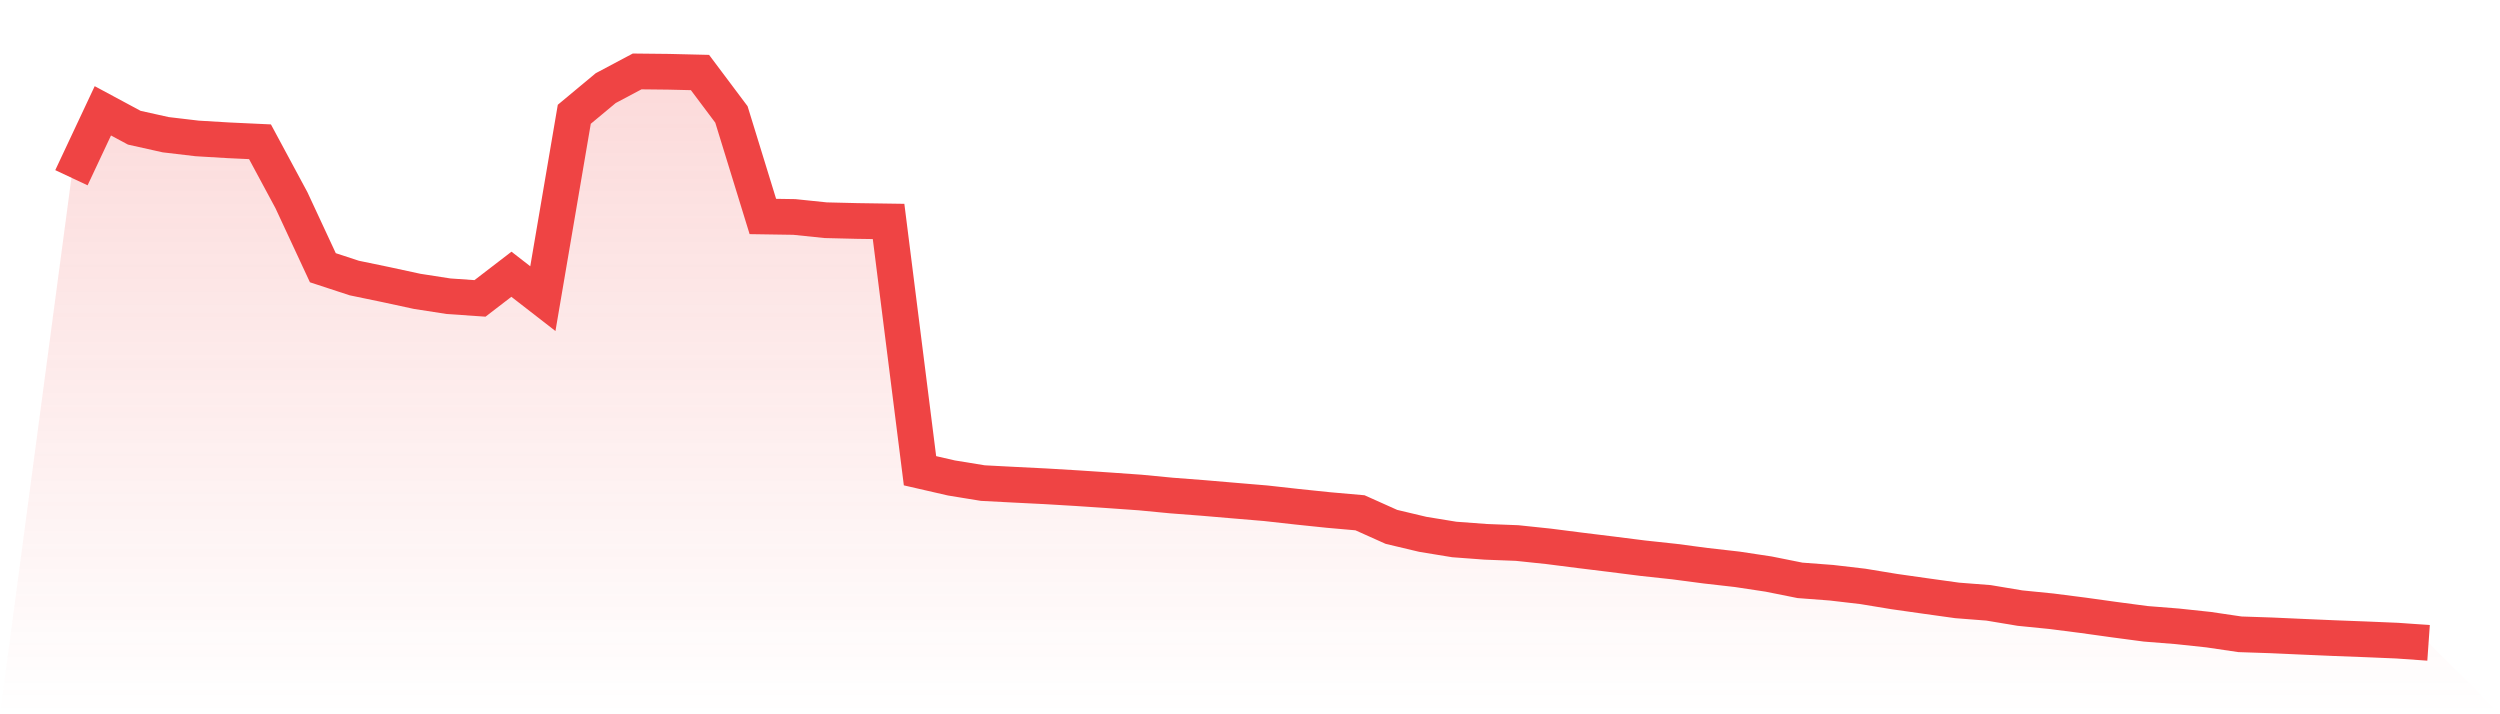
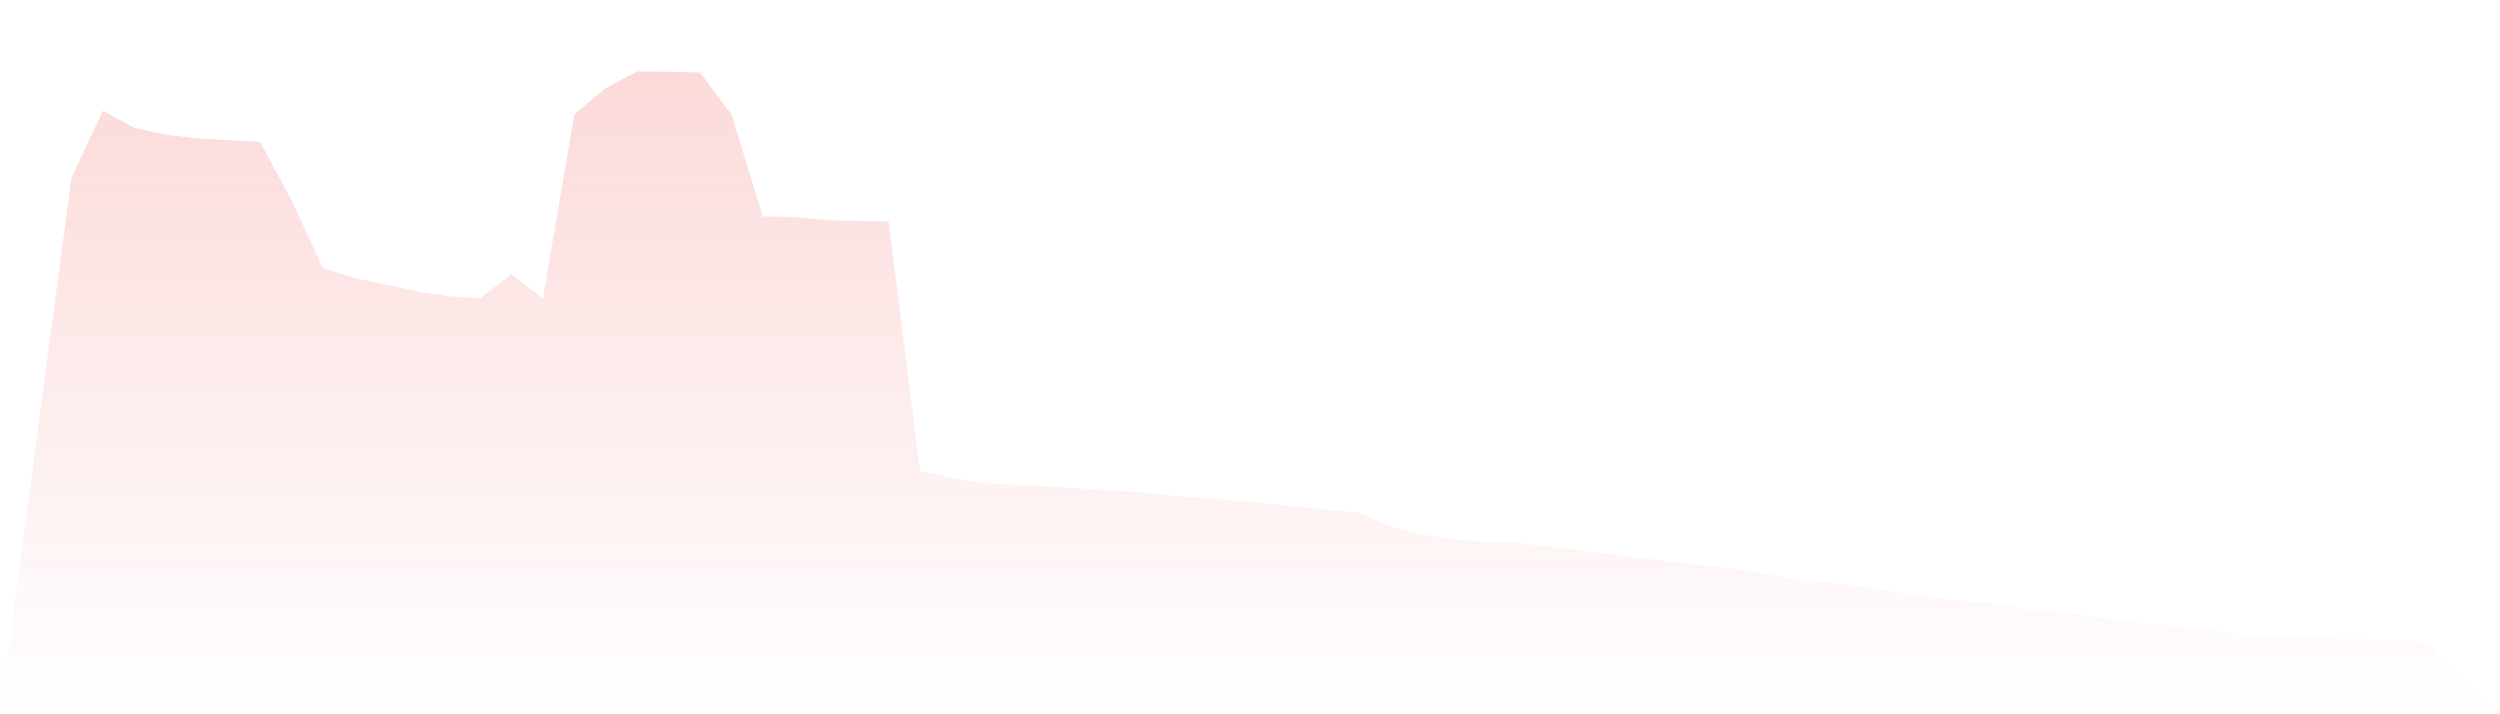
<svg xmlns="http://www.w3.org/2000/svg" viewBox="0 0 140 40">
  <defs>
    <linearGradient id="gradient" x1="0" x2="0" y1="0" y2="1">
      <stop offset="0%" stop-color="#ef4444" stop-opacity="0.2" />
      <stop offset="100%" stop-color="#ef4444" stop-opacity="0" />
    </linearGradient>
  </defs>
  <path d="M4,9.953 L4,9.953 L5.76,6.206 L7.52,7.152 L9.28,7.544 L11.04,7.752 L12.8,7.857 L14.56,7.939 L16.32,11.21 L18.08,14.993 L19.84,15.57 L21.6,15.935 L23.36,16.316 L25.12,16.589 L26.88,16.71 L28.64,15.358 L30.4,16.724 L32.16,6.4 L33.92,4.935 L35.68,4 L37.44,4.019 L39.2,4.061 L40.96,6.409 L42.72,12.123 L44.48,12.15 L46.24,12.332 L48,12.375 L49.76,12.401 L51.52,26.362 L53.28,26.766 L55.04,27.053 L56.8,27.145 L58.56,27.233 L60.32,27.338 L62.08,27.456 L63.84,27.58 L65.6,27.749 L67.36,27.884 L69.12,28.034 L70.88,28.182 L72.64,28.378 L74.4,28.561 L76.16,28.716 L77.92,29.505 L79.68,29.923 L81.44,30.211 L83.2,30.342 L84.96,30.41 L86.72,30.595 L88.48,30.82 L90.24,31.036 L92,31.259 L93.76,31.449 L95.52,31.681 L97.28,31.881 L99.04,32.147 L100.8,32.5 L102.56,32.633 L104.32,32.838 L106.08,33.128 L107.84,33.378 L109.6,33.623 L111.36,33.76 L113.12,34.054 L114.88,34.23 L116.64,34.455 L118.4,34.7 L120.16,34.934 L121.92,35.073 L123.68,35.261 L125.44,35.521 L127.2,35.58 L128.96,35.659 L130.72,35.735 L132.48,35.802 L134.24,35.876 L136,36 L140,40 L0,40 z" fill="url(#gradient)" />
-   <path d="M4,9.953 L4,9.953 L5.76,6.206 L7.52,7.152 L9.28,7.544 L11.04,7.752 L12.8,7.857 L14.56,7.939 L16.32,11.21 L18.08,14.993 L19.84,15.57 L21.6,15.935 L23.36,16.316 L25.12,16.589 L26.88,16.71 L28.64,15.358 L30.4,16.724 L32.16,6.4 L33.92,4.935 L35.68,4 L37.44,4.019 L39.2,4.061 L40.96,6.409 L42.72,12.123 L44.48,12.15 L46.24,12.332 L48,12.375 L49.76,12.401 L51.52,26.362 L53.28,26.766 L55.04,27.053 L56.8,27.145 L58.56,27.233 L60.32,27.338 L62.08,27.456 L63.84,27.58 L65.6,27.749 L67.36,27.884 L69.12,28.034 L70.88,28.182 L72.64,28.378 L74.4,28.561 L76.16,28.716 L77.92,29.505 L79.68,29.923 L81.44,30.211 L83.2,30.342 L84.96,30.41 L86.72,30.595 L88.48,30.82 L90.24,31.036 L92,31.259 L93.76,31.449 L95.52,31.681 L97.28,31.881 L99.04,32.147 L100.8,32.5 L102.56,32.633 L104.32,32.838 L106.08,33.128 L107.84,33.378 L109.6,33.623 L111.36,33.76 L113.12,34.054 L114.88,34.23 L116.64,34.455 L118.4,34.7 L120.16,34.934 L121.92,35.073 L123.68,35.261 L125.44,35.521 L127.2,35.58 L128.96,35.659 L130.72,35.735 L132.48,35.802 L134.24,35.876 L136,36" fill="none" stroke="#ef4444" stroke-width="2" />
</svg>